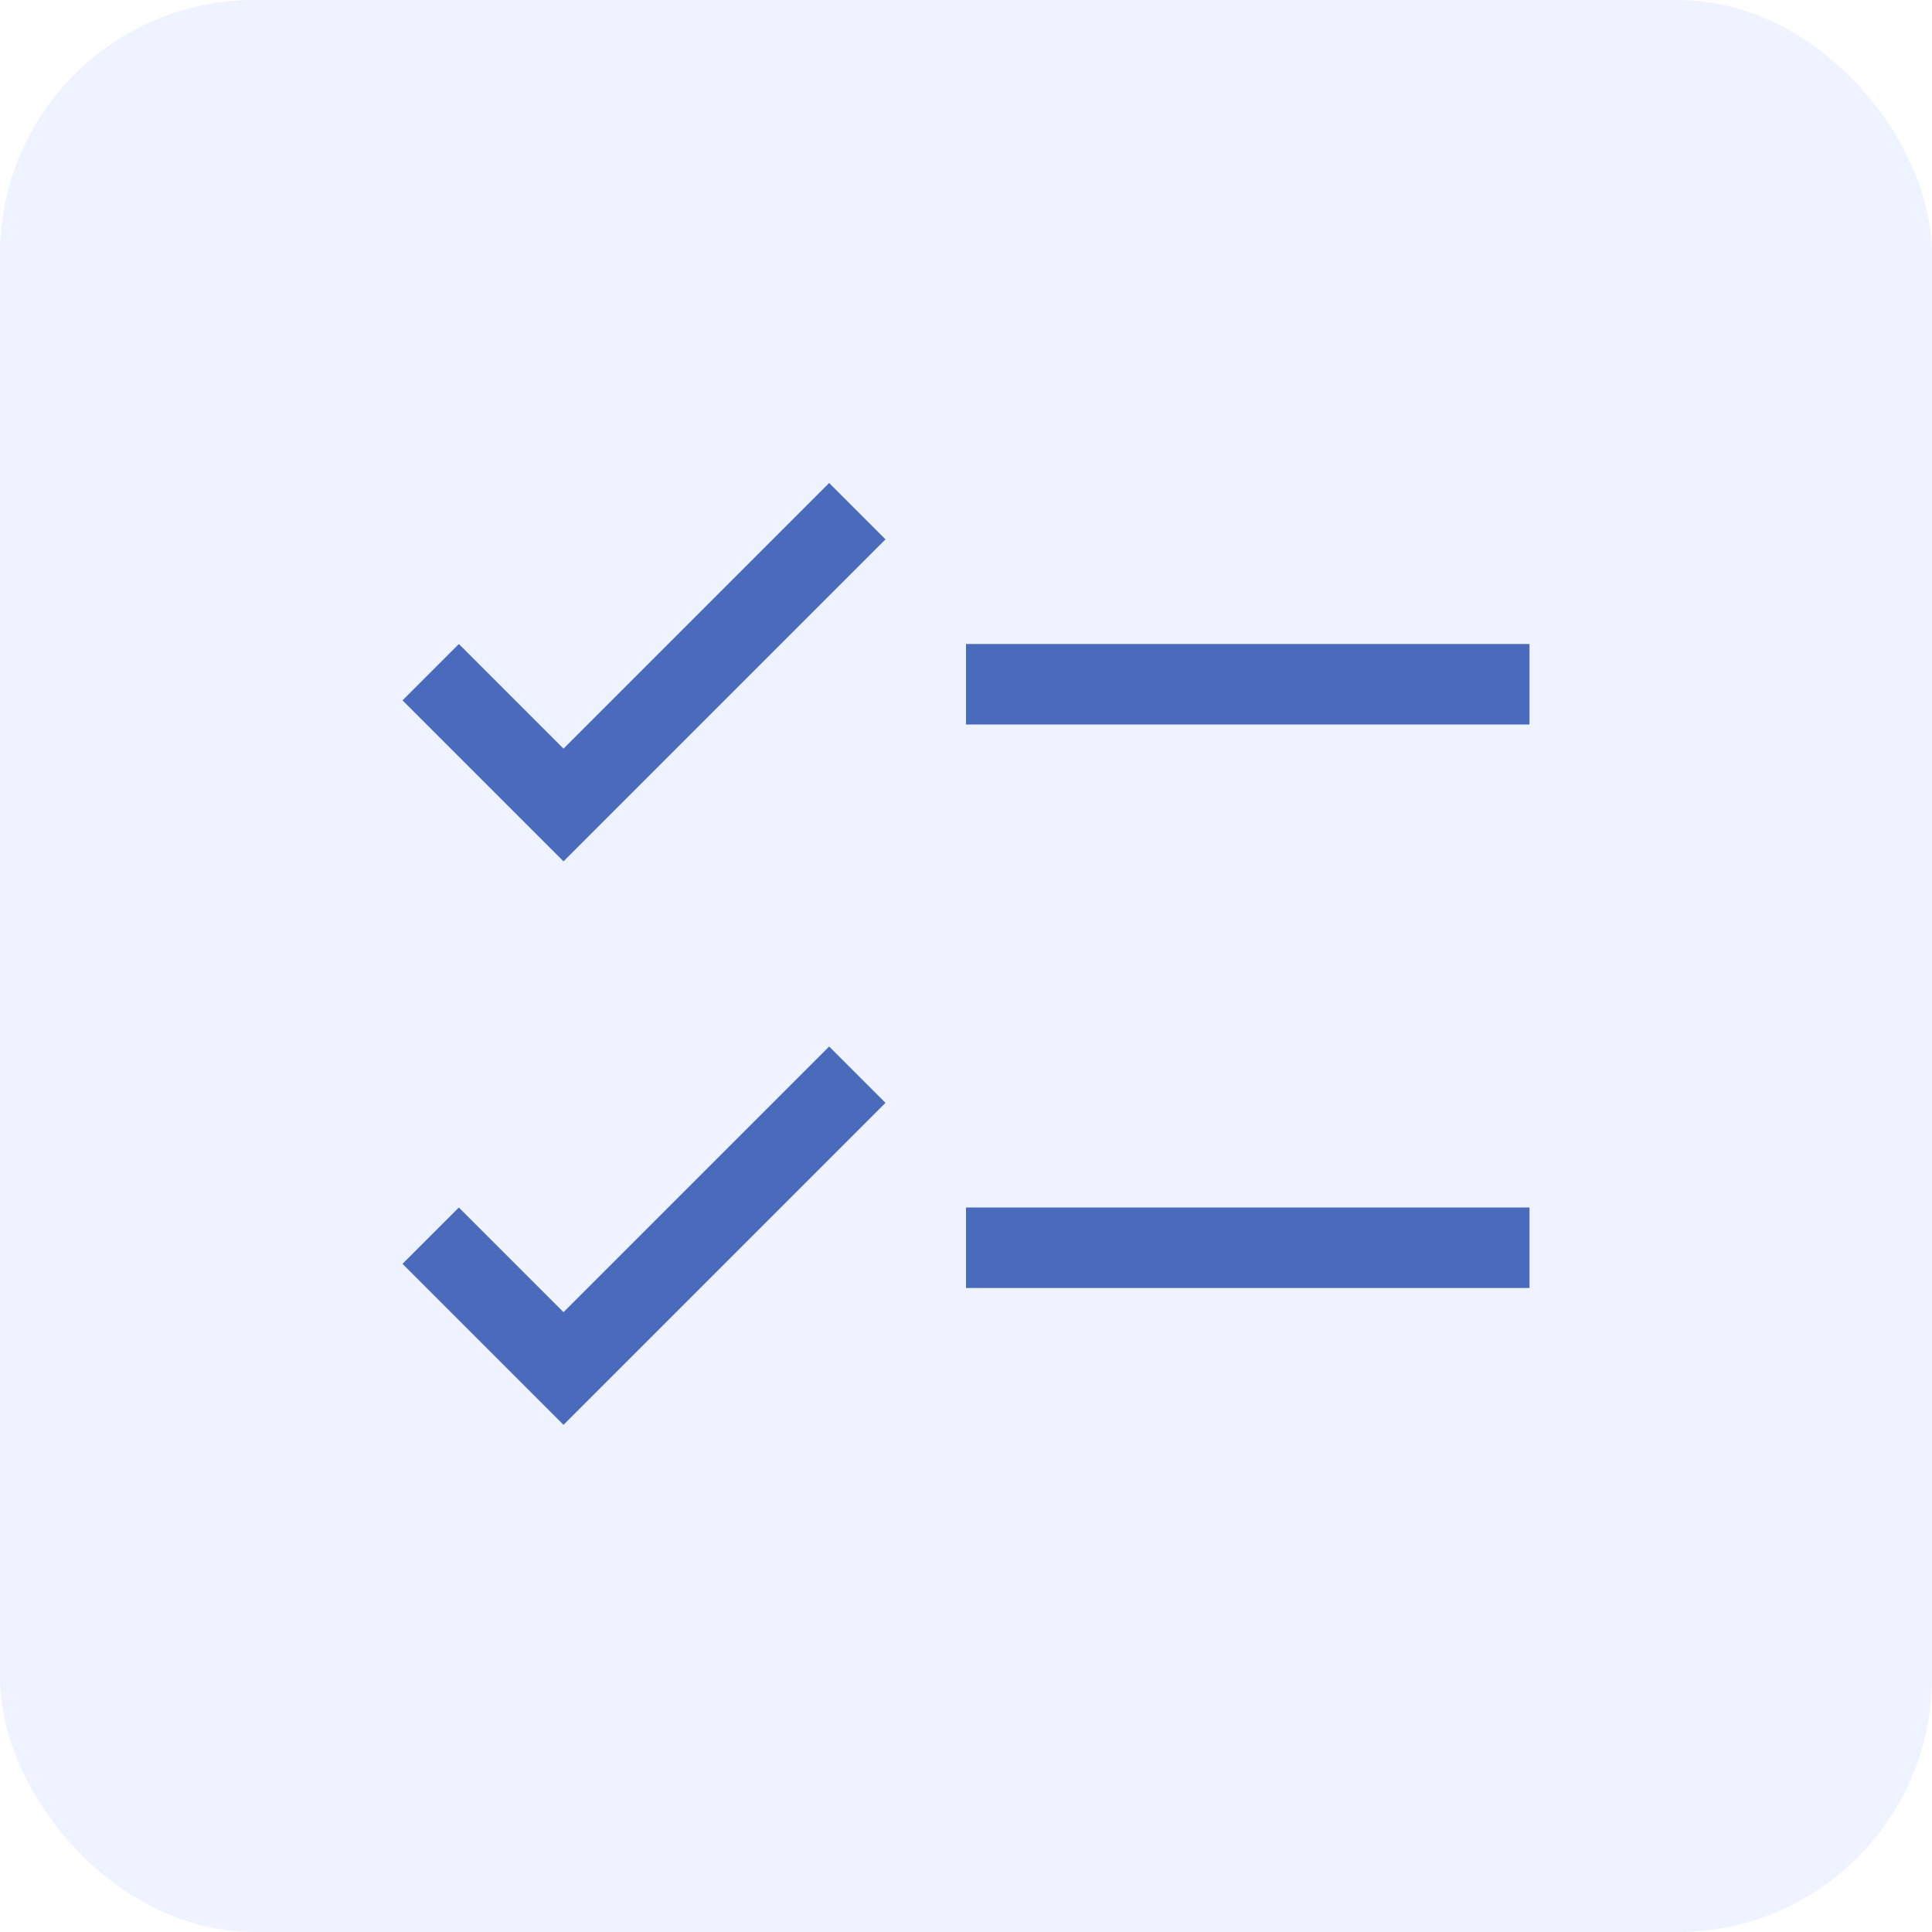
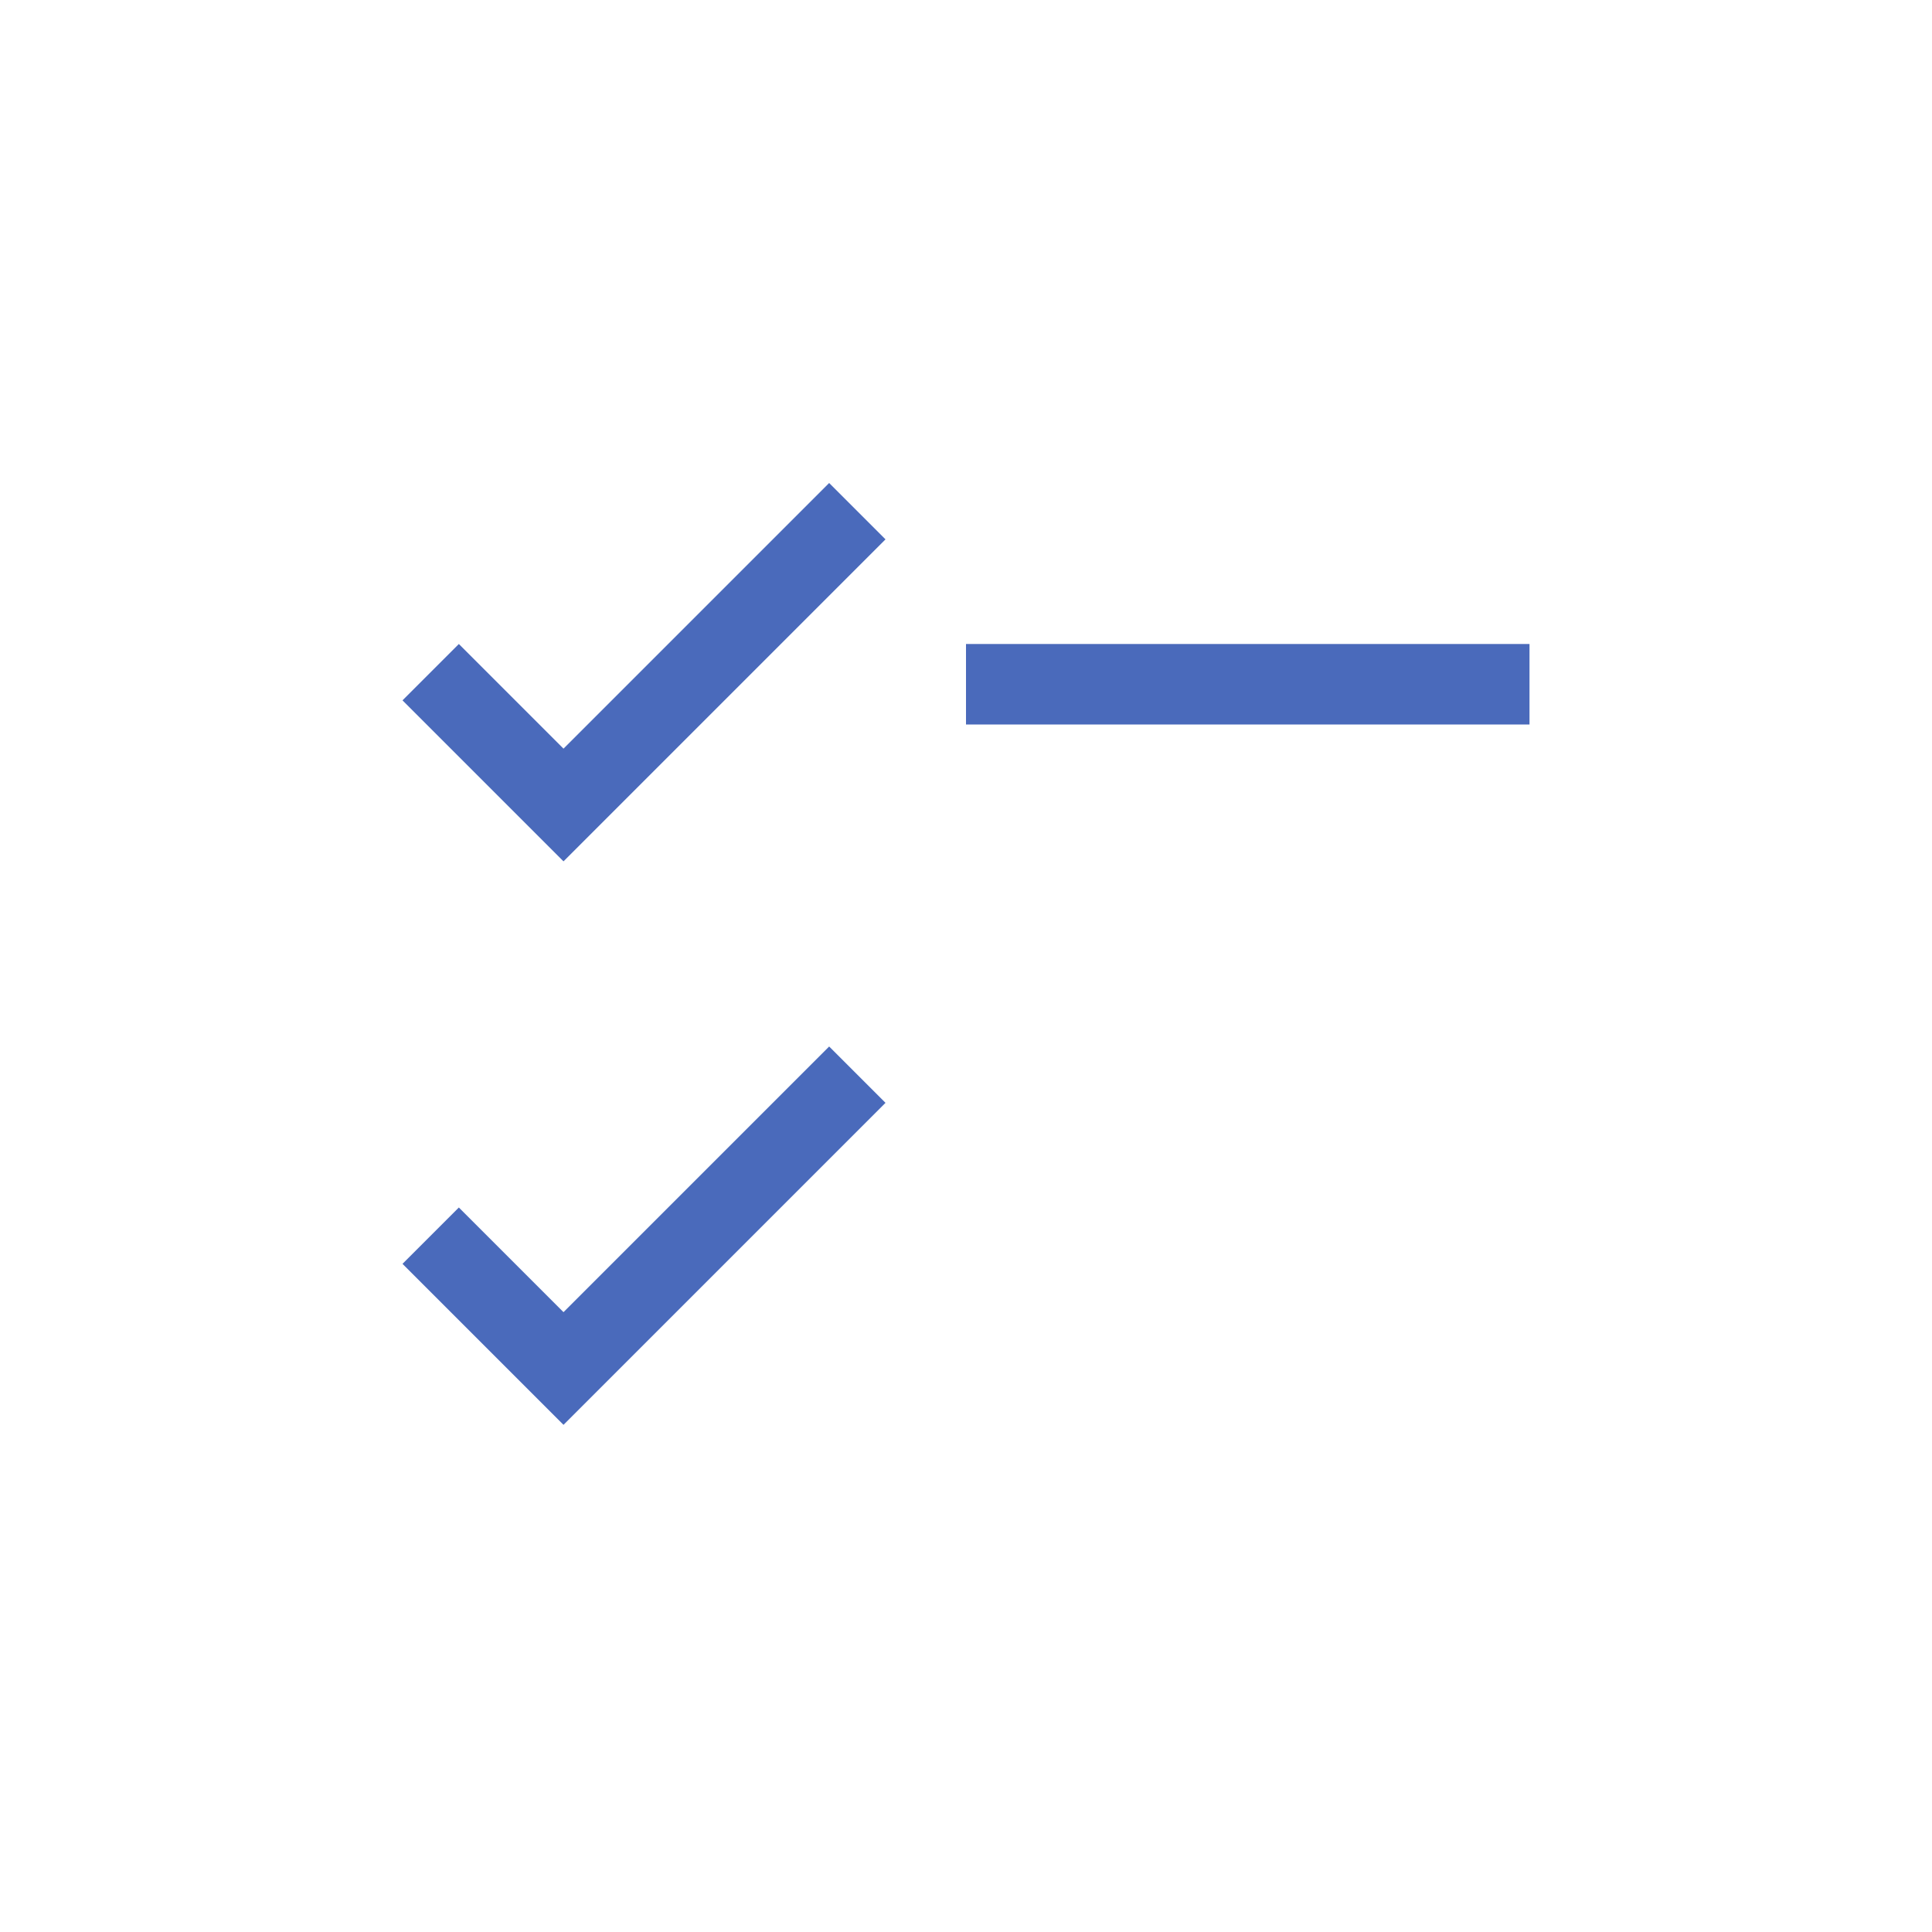
<svg xmlns="http://www.w3.org/2000/svg" width="42" height="42" viewBox="0 0 42 42" fill="none">
-   <rect width="42" height="42" rx="5.526" fill="#C6D7FF" fill-opacity="0.3" />
  <g clip-path="url(#clip0_744_7610)">
-     <path d="M33.25 26.25H21V28H33.25V26.25Z" fill="#4A6ABB" />
    <path d="M19.25 23.975L18.025 22.75L12.25 28.525L9.975 26.25L8.75 27.475L12.25 30.975L19.25 23.975Z" fill="#4A6ABB" />
    <path d="M33.25 14H21V15.75H33.25V14Z" fill="#4A6ABB" />
    <path d="M19.25 11.725L18.025 10.5L12.25 16.275L9.975 14L8.75 15.225L12.25 18.725L19.25 11.725Z" fill="#4A6ABB" />
  </g>
  <defs>
    <clipPath id="clip0_744_7610">
      <rect width="28" height="28" fill="white" transform="translate(7 7)" />
    </clipPath>
  </defs>
</svg>